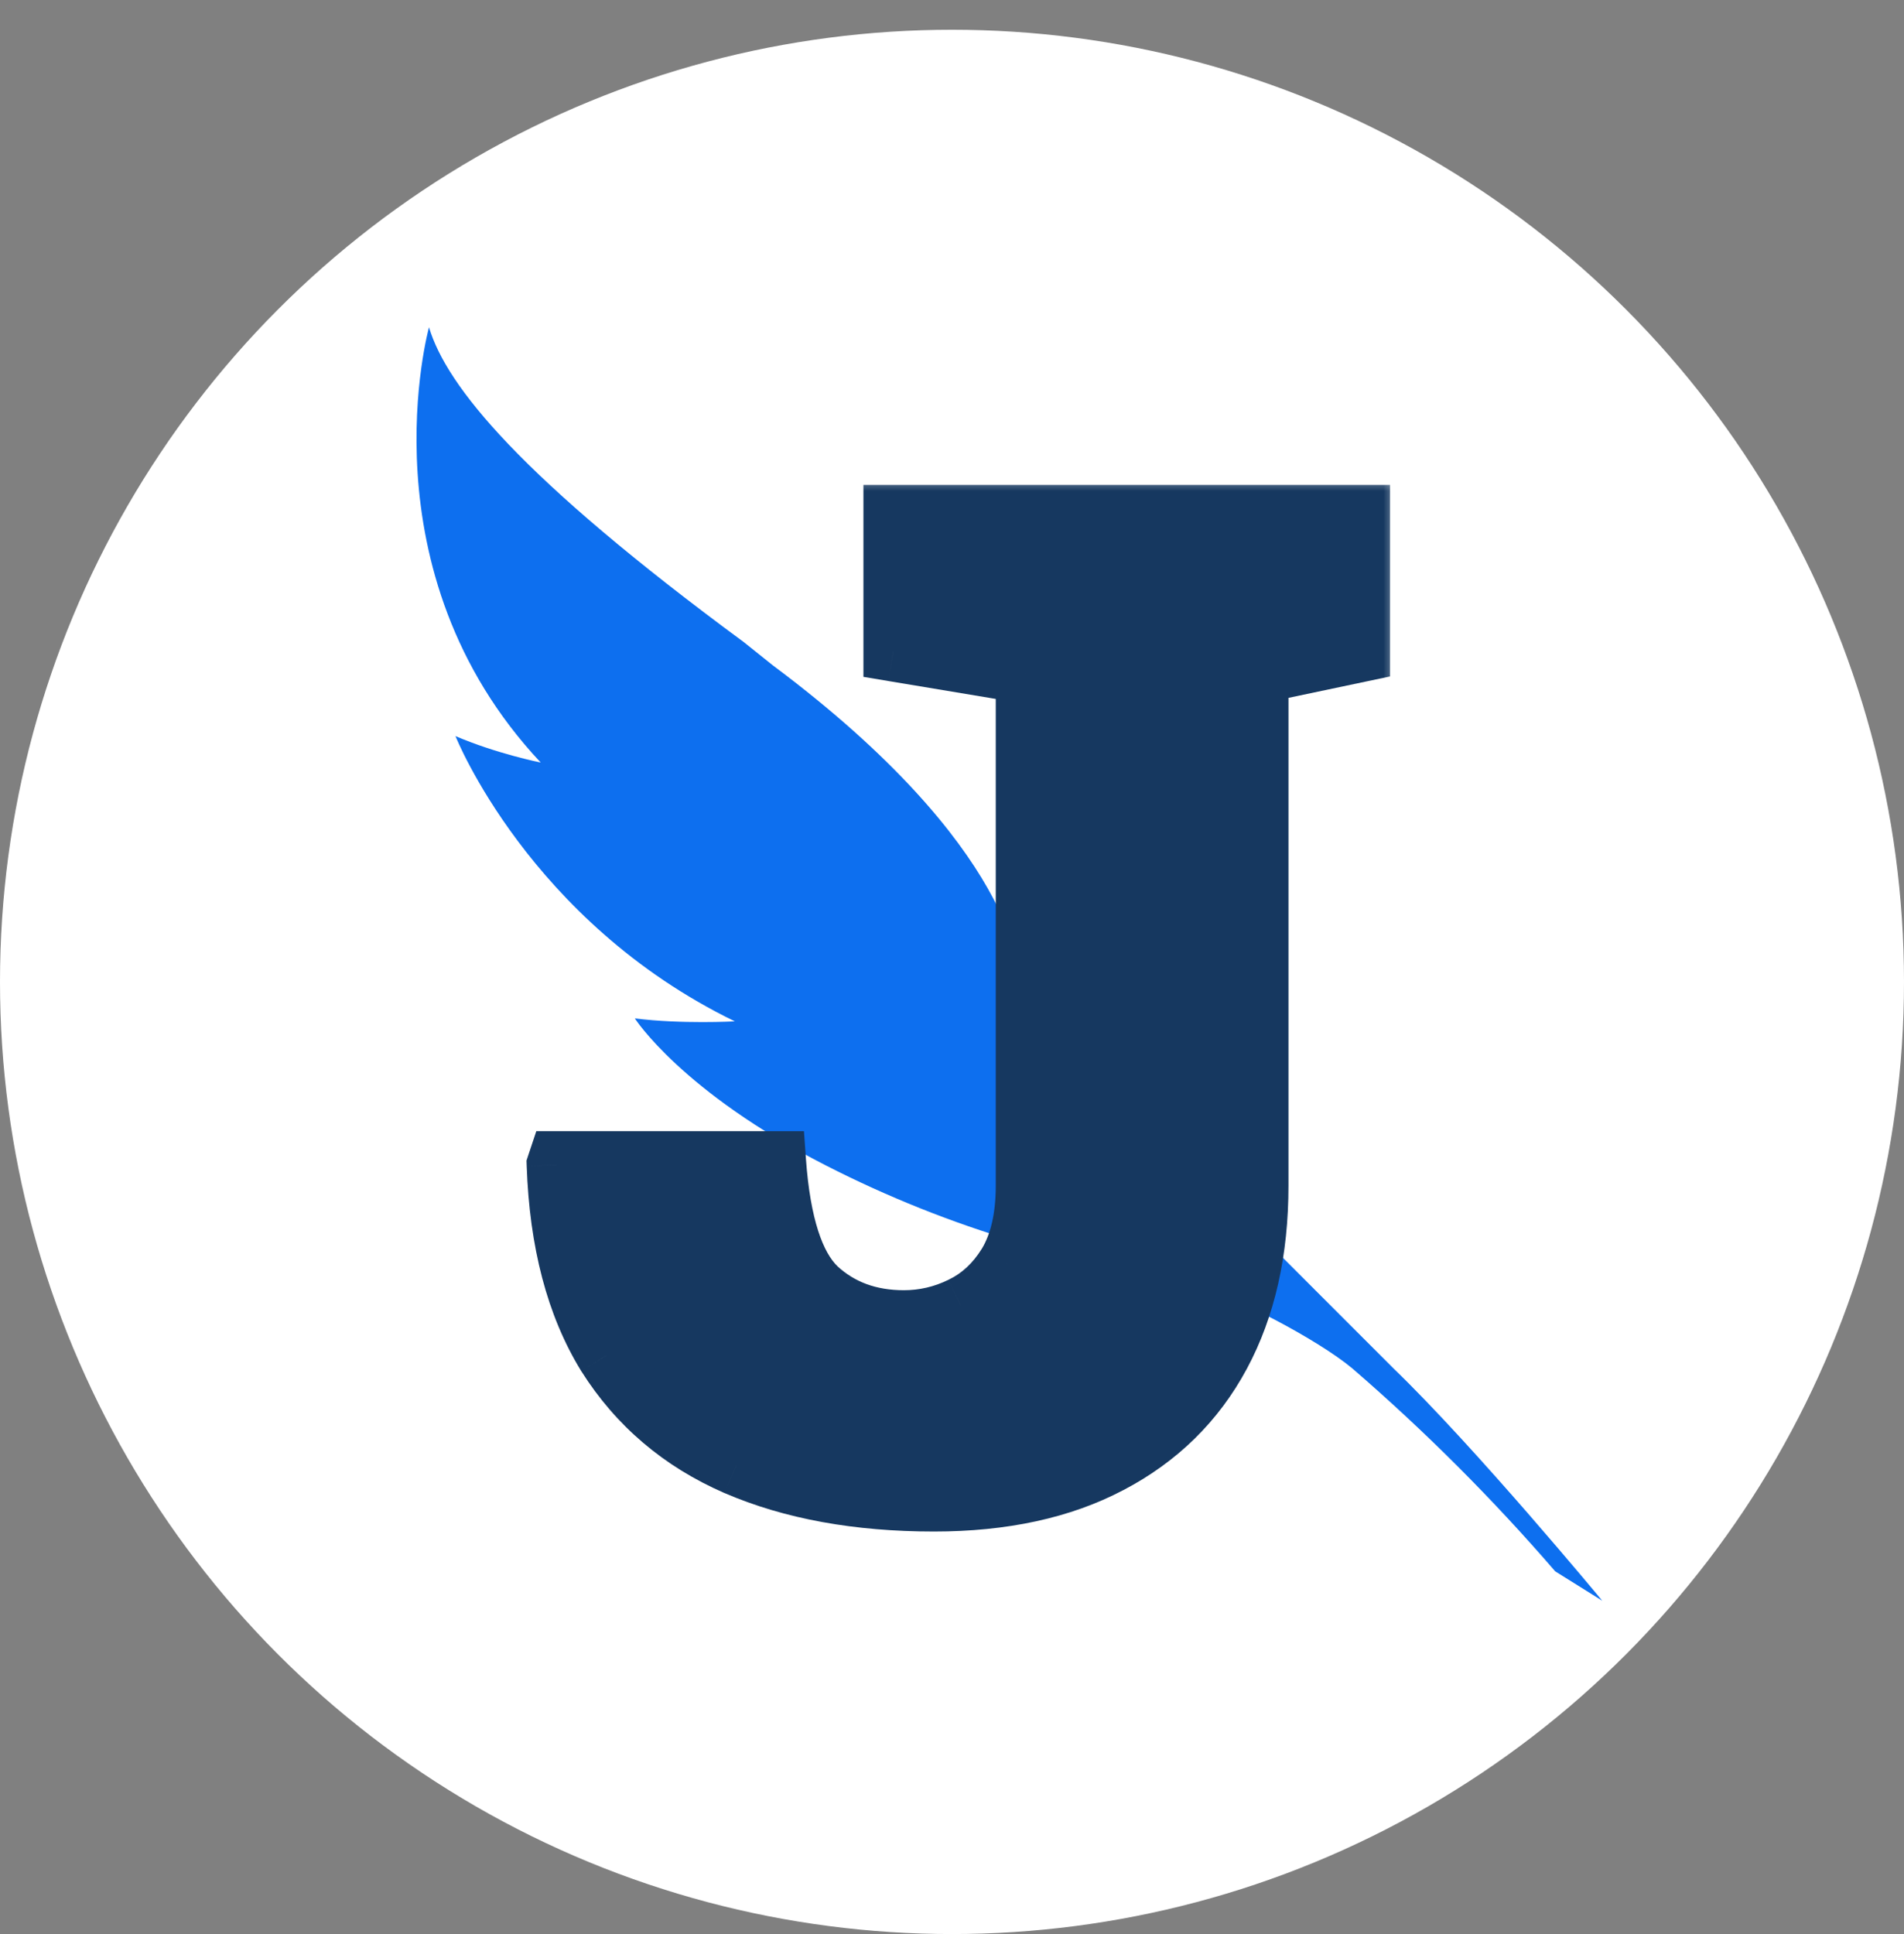
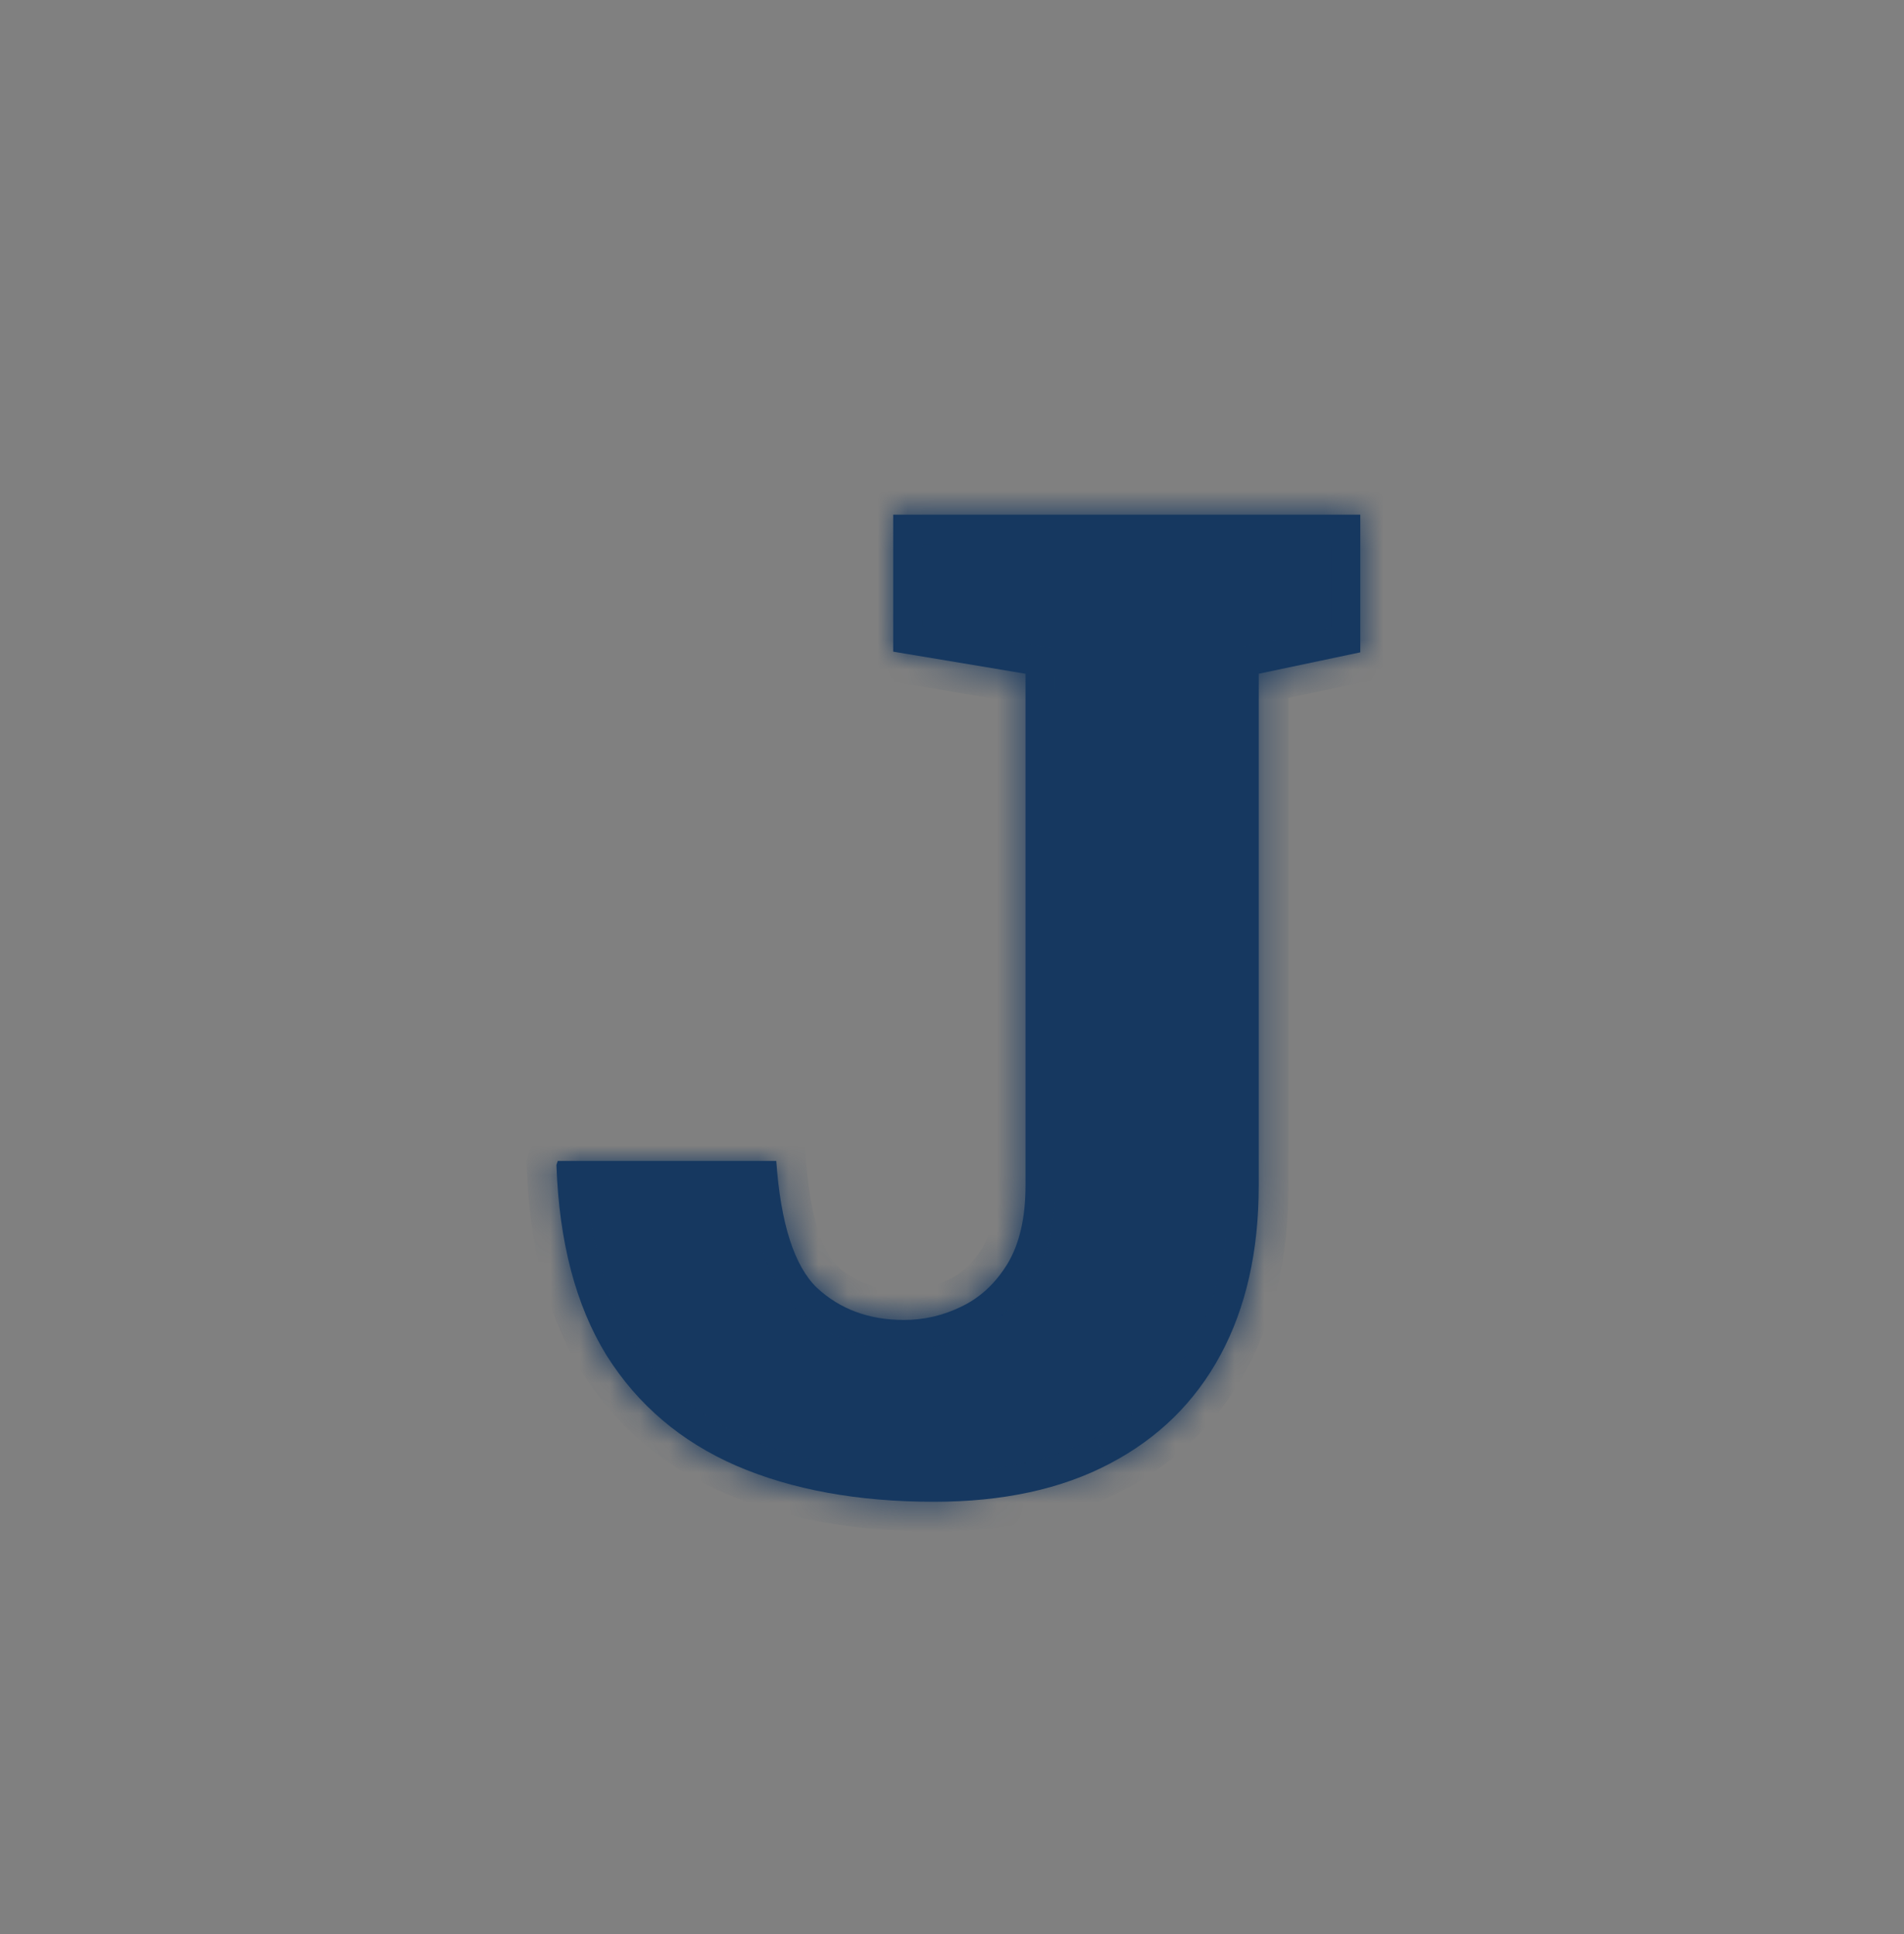
<svg xmlns="http://www.w3.org/2000/svg" width="64" height="65" viewBox="0 0 64 65" fill="none">
  <rect x="0" y="0" width="64" height="65" fill="#808080" stroke="none" />
-   <circle cx="32" cy="33" r="32" fill="white" />
-   <path d="M40.415 43.321C41.404 43.519 44.27 45.001 45.456 45.99C47.892 48.094 50.172 50.373 52.276 52.81L53.858 53.798C53.858 53.798 49.607 48.658 46.84 45.99L41.7 40.85L41.502 40.652H40.415V43.321ZM25.985 22.367L24.996 21.576C17.484 16.041 15.013 12.977 14.42 11C14.42 11 12.147 19.204 18.176 25.628C18.176 25.628 16.694 25.332 15.31 24.739C15.31 24.739 17.781 30.966 24.7 34.326C24.7 34.326 22.92 34.425 21.339 34.227C21.339 34.227 22.92 36.699 27.764 39.17C29.822 40.222 31.972 41.082 34.188 41.739V32.745C34.287 32.745 34.188 28.495 25.985 22.367Z" fill="#0D6FEF" />
  <mask id="path-3-outside-1_2210_27" maskUnits="userSpaceOnUse" x="17" y="16" width="30" height="36" fill="black">
-     <rect fill="white" x="17" y="16" width="30" height="36" />
-     <path d="M31.394 50.472C28.833 50.472 26.617 50.067 24.745 49.259C22.888 48.45 21.436 47.215 20.388 45.553C19.355 43.876 18.793 41.742 18.703 39.151L18.748 39.017H26.093C26.242 41.128 26.699 42.55 27.463 43.284C28.241 44.003 29.215 44.362 30.383 44.362C31.057 44.362 31.701 44.213 32.315 43.913C32.943 43.614 33.46 43.134 33.864 42.476C34.269 41.802 34.471 40.926 34.471 39.848V22.643L30.023 21.901V17.297H45.724V21.924L42.31 22.643V39.848C42.31 42.049 41.883 43.943 41.029 45.53C40.176 47.117 38.933 48.338 37.301 49.191C35.684 50.045 33.715 50.472 31.394 50.472Z" />
+     <path d="M31.394 50.472C28.833 50.472 26.617 50.067 24.745 49.259C22.888 48.45 21.436 47.215 20.388 45.553C19.355 43.876 18.793 41.742 18.703 39.151L18.748 39.017H26.093C26.242 41.128 26.699 42.55 27.463 43.284C28.241 44.003 29.215 44.362 30.383 44.362C31.057 44.362 31.701 44.213 32.315 43.913C32.943 43.614 33.46 43.134 33.864 42.476C34.269 41.802 34.471 40.926 34.471 39.848V22.643L30.023 21.901V17.297H45.724V21.924L42.31 22.643V39.848C42.31 42.049 41.883 43.943 41.029 45.53C40.176 47.117 38.933 48.338 37.301 49.191Z" />
  </mask>
  <path d="M31.394 50.472C28.833 50.472 26.617 50.067 24.745 49.259C22.888 48.45 21.436 47.215 20.388 45.553C19.355 43.876 18.793 41.742 18.703 39.151L18.748 39.017H26.093C26.242 41.128 26.699 42.55 27.463 43.284C28.241 44.003 29.215 44.362 30.383 44.362C31.057 44.362 31.701 44.213 32.315 43.913C32.943 43.614 33.46 43.134 33.864 42.476C34.269 41.802 34.471 40.926 34.471 39.848V22.643L30.023 21.901V17.297H45.724V21.924L42.31 22.643V39.848C42.31 42.049 41.883 43.943 41.029 45.53C40.176 47.117 38.933 48.338 37.301 49.191C35.684 50.045 33.715 50.472 31.394 50.472Z" fill="#163860" />
  <path d="M24.745 49.259L24.346 50.176L24.349 50.177L24.745 49.259ZM20.388 45.553L19.536 46.077L19.542 46.086L20.388 45.553ZM18.703 39.151L17.754 38.835L17.698 39.006L17.704 39.186L18.703 39.151ZM18.748 39.017V38.017H18.027L17.799 38.7L18.748 39.017ZM26.093 39.017L27.09 38.946L27.024 38.017H26.093V39.017ZM27.463 43.284L26.77 44.005L26.777 44.012L26.785 44.019L27.463 43.284ZM32.315 43.913L31.884 43.01L31.876 43.014L32.315 43.913ZM33.864 42.476L34.717 42.999L34.722 42.99L33.864 42.476ZM34.471 22.643H35.471V21.796L34.635 21.656L34.471 22.643ZM30.023 21.901H29.023V22.748L29.859 22.888L30.023 21.901ZM30.023 17.297V16.297H29.023V17.297H30.023ZM45.724 17.297H46.724V16.297H45.724V17.297ZM45.724 21.924L45.93 22.902L46.724 22.735V21.924H45.724ZM42.31 22.643L42.104 21.664L41.31 21.831V22.643H42.31ZM37.301 49.191L36.837 48.305L36.834 48.307L37.301 49.191ZM31.394 49.472C28.936 49.472 26.861 49.083 25.142 48.341L24.349 50.177C26.373 51.051 28.73 51.472 31.394 51.472V49.472ZM25.144 48.342C23.466 47.611 22.171 46.506 21.233 45.019L19.542 46.086C20.701 47.923 22.311 49.289 24.346 50.176L25.144 48.342ZM21.239 45.028C20.321 43.538 19.788 41.587 19.703 39.117L17.704 39.186C17.798 41.897 18.388 44.213 19.536 46.077L21.239 45.028ZM19.652 39.468L19.697 39.333L17.799 38.7L17.754 38.835L19.652 39.468ZM18.748 40.017H26.093V38.017H18.748V40.017ZM25.095 39.087C25.248 41.235 25.719 42.995 26.77 44.005L28.156 42.563C27.68 42.106 27.238 41.021 27.09 38.946L25.095 39.087ZM26.785 44.019C27.767 44.926 28.991 45.362 30.383 45.362V43.362C29.438 43.362 28.716 43.08 28.141 42.549L26.785 44.019ZM30.383 45.362C31.211 45.362 32.004 45.177 32.753 44.812L31.876 43.014C31.397 43.248 30.903 43.362 30.383 43.362V45.362ZM32.744 44.816C33.567 44.424 34.223 43.803 34.717 42.999L33.012 41.953C32.697 42.465 32.32 42.803 31.884 43.01L32.744 44.816ZM34.722 42.99C35.248 42.113 35.471 41.042 35.471 39.848H33.471C33.471 40.809 33.289 41.49 33.007 41.961L34.722 42.99ZM35.471 39.848V22.643H33.471V39.848H35.471ZM34.635 21.656L30.188 20.915L29.859 22.888L34.306 23.629L34.635 21.656ZM31.023 21.901V17.297H29.023V21.901H31.023ZM30.023 18.297H45.724V16.297H30.023V18.297ZM44.724 17.297V21.924H46.724V17.297H44.724ZM45.518 20.945L42.104 21.664L42.516 23.621L45.93 22.902L45.518 20.945ZM41.31 22.643V39.848H43.31V22.643H41.31ZM41.31 39.848C41.31 41.92 40.908 43.644 40.149 45.057L41.91 46.004C42.857 44.242 43.31 42.178 43.31 39.848H41.31ZM40.149 45.057C39.392 46.464 38.297 47.542 36.837 48.305L37.764 50.078C39.569 49.133 40.96 47.771 41.91 46.004L40.149 45.057ZM36.834 48.307C35.394 49.067 33.595 49.472 31.394 49.472V51.472C33.834 51.472 35.973 51.023 37.767 50.076L36.834 48.307Z" fill="#163860" mask="url(#path-3-outside-1_2210_27)" />
</svg>